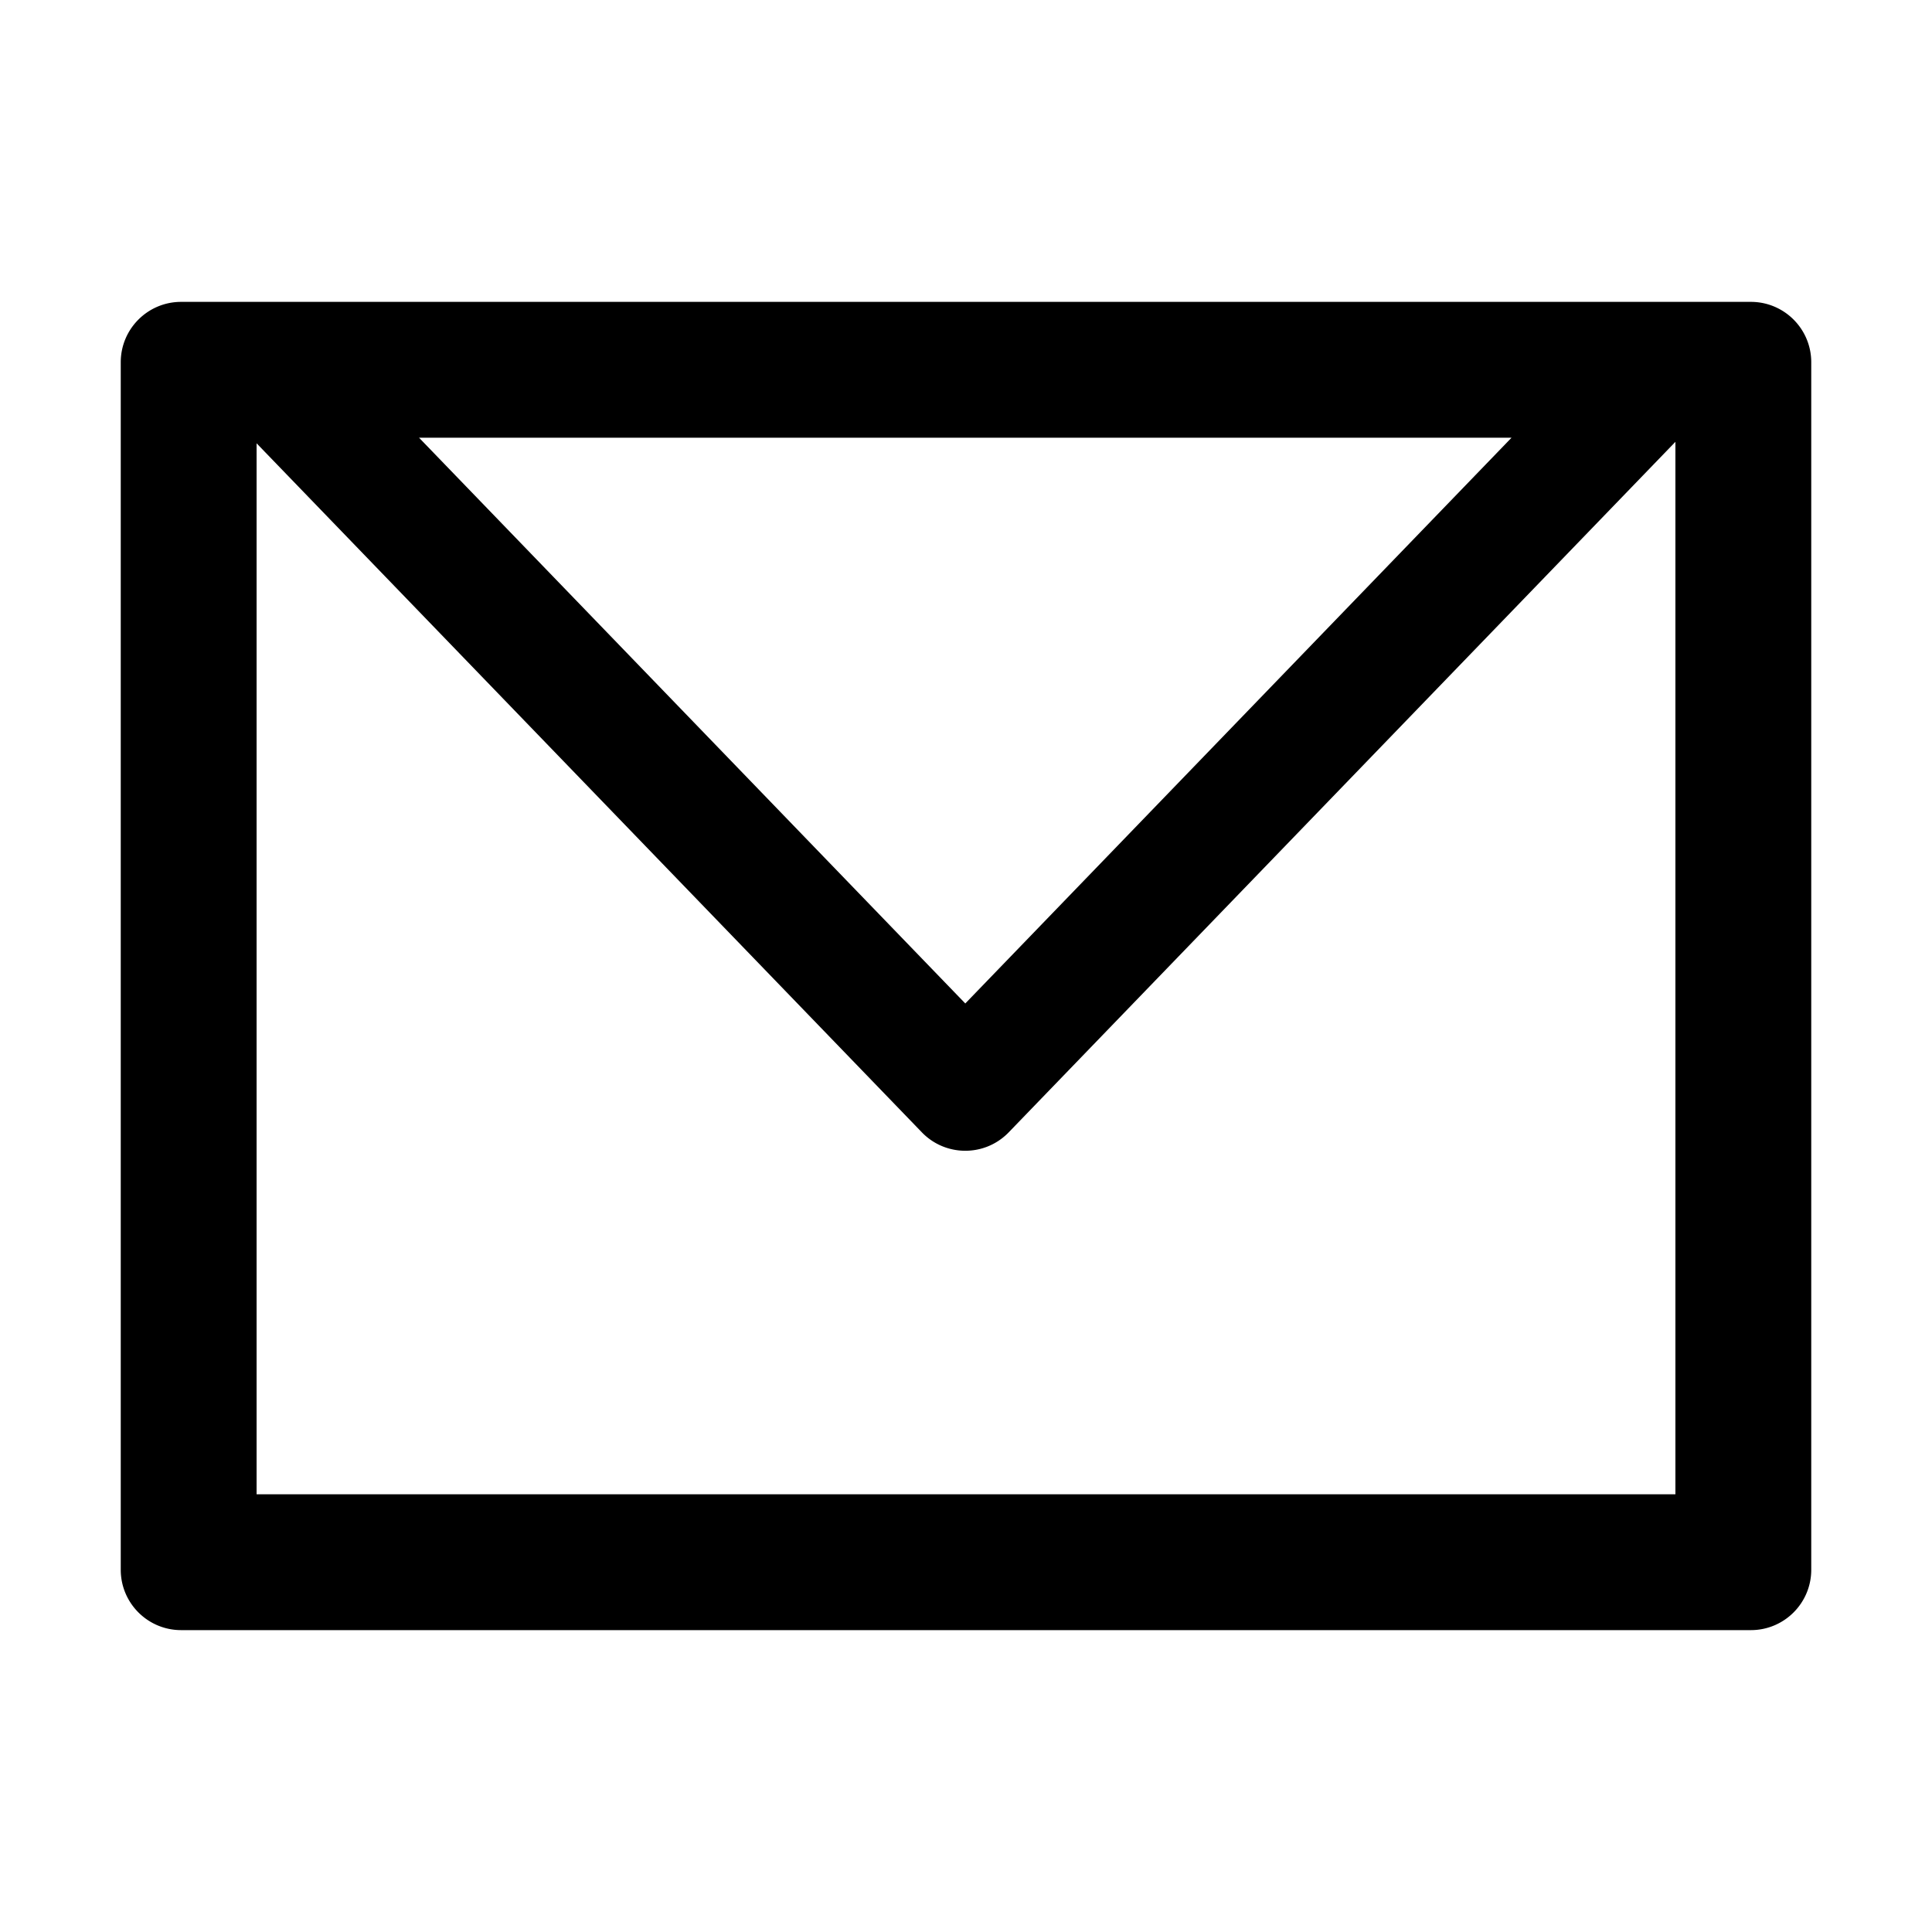
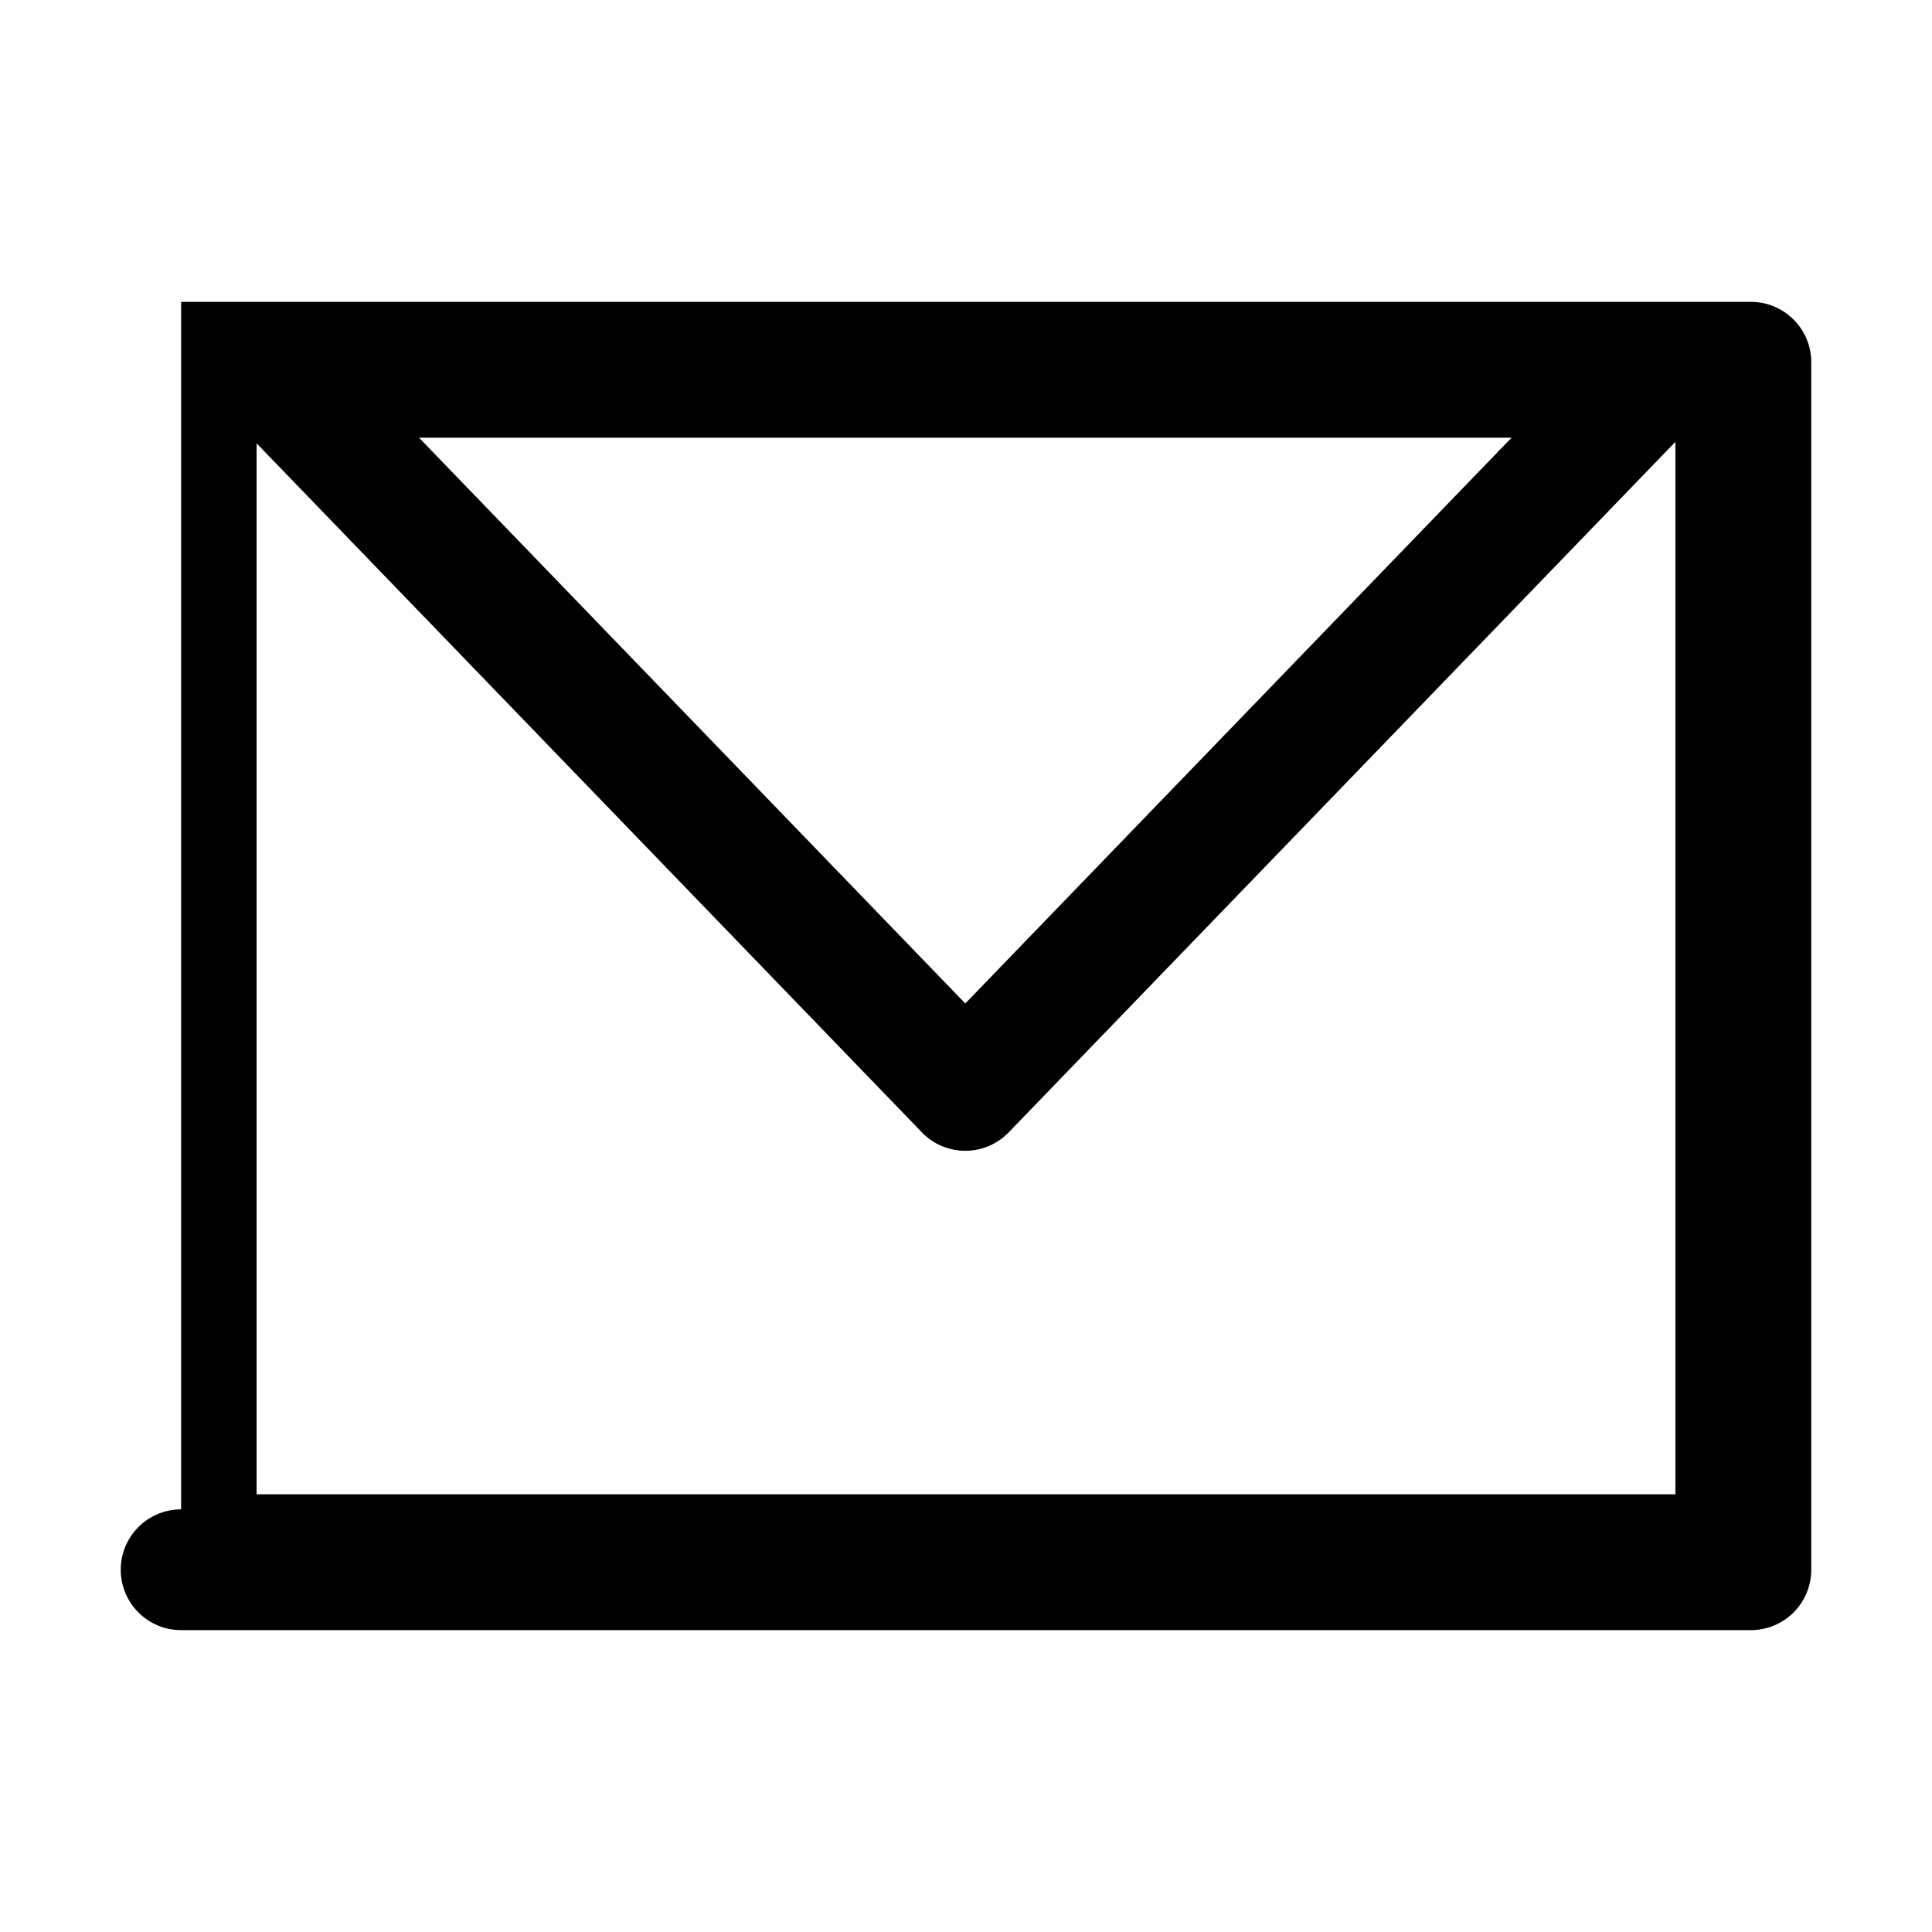
<svg xmlns="http://www.w3.org/2000/svg" t="1610332885459" class="icon" viewBox="0 0 1024 1024" version="1.1" p-id="3907" width="32" height="32">
  <defs>
    <style type="text/css" />
  </defs>
-   <path d="M801.142 232h-579.04l289.52 299.86L801.142 232zM136 234.963V792h752V234.18L534.643 600.157a32 32 0 0 1-0.794 0.794c-12.714 12.275-32.972 11.92-45.248-0.794L136 234.963zM96 160h832c17.673 0 32 14.327 32 32v640c0 17.673-14.327 32-32 32H96c-17.673 0-32-14.327-32-32V192c0-17.673 14.327-32 32-32z" fill="#000000" p-id="3908" />
+   <path d="M801.142 232h-579.04l289.52 299.86L801.142 232zM136 234.963V792h752V234.18L534.643 600.157a32 32 0 0 1-0.794 0.794c-12.714 12.275-32.972 11.92-45.248-0.794L136 234.963zM96 160h832c17.673 0 32 14.327 32 32v640c0 17.673-14.327 32-32 32H96c-17.673 0-32-14.327-32-32c0-17.673 14.327-32 32-32z" fill="#000000" p-id="3908" />
</svg>